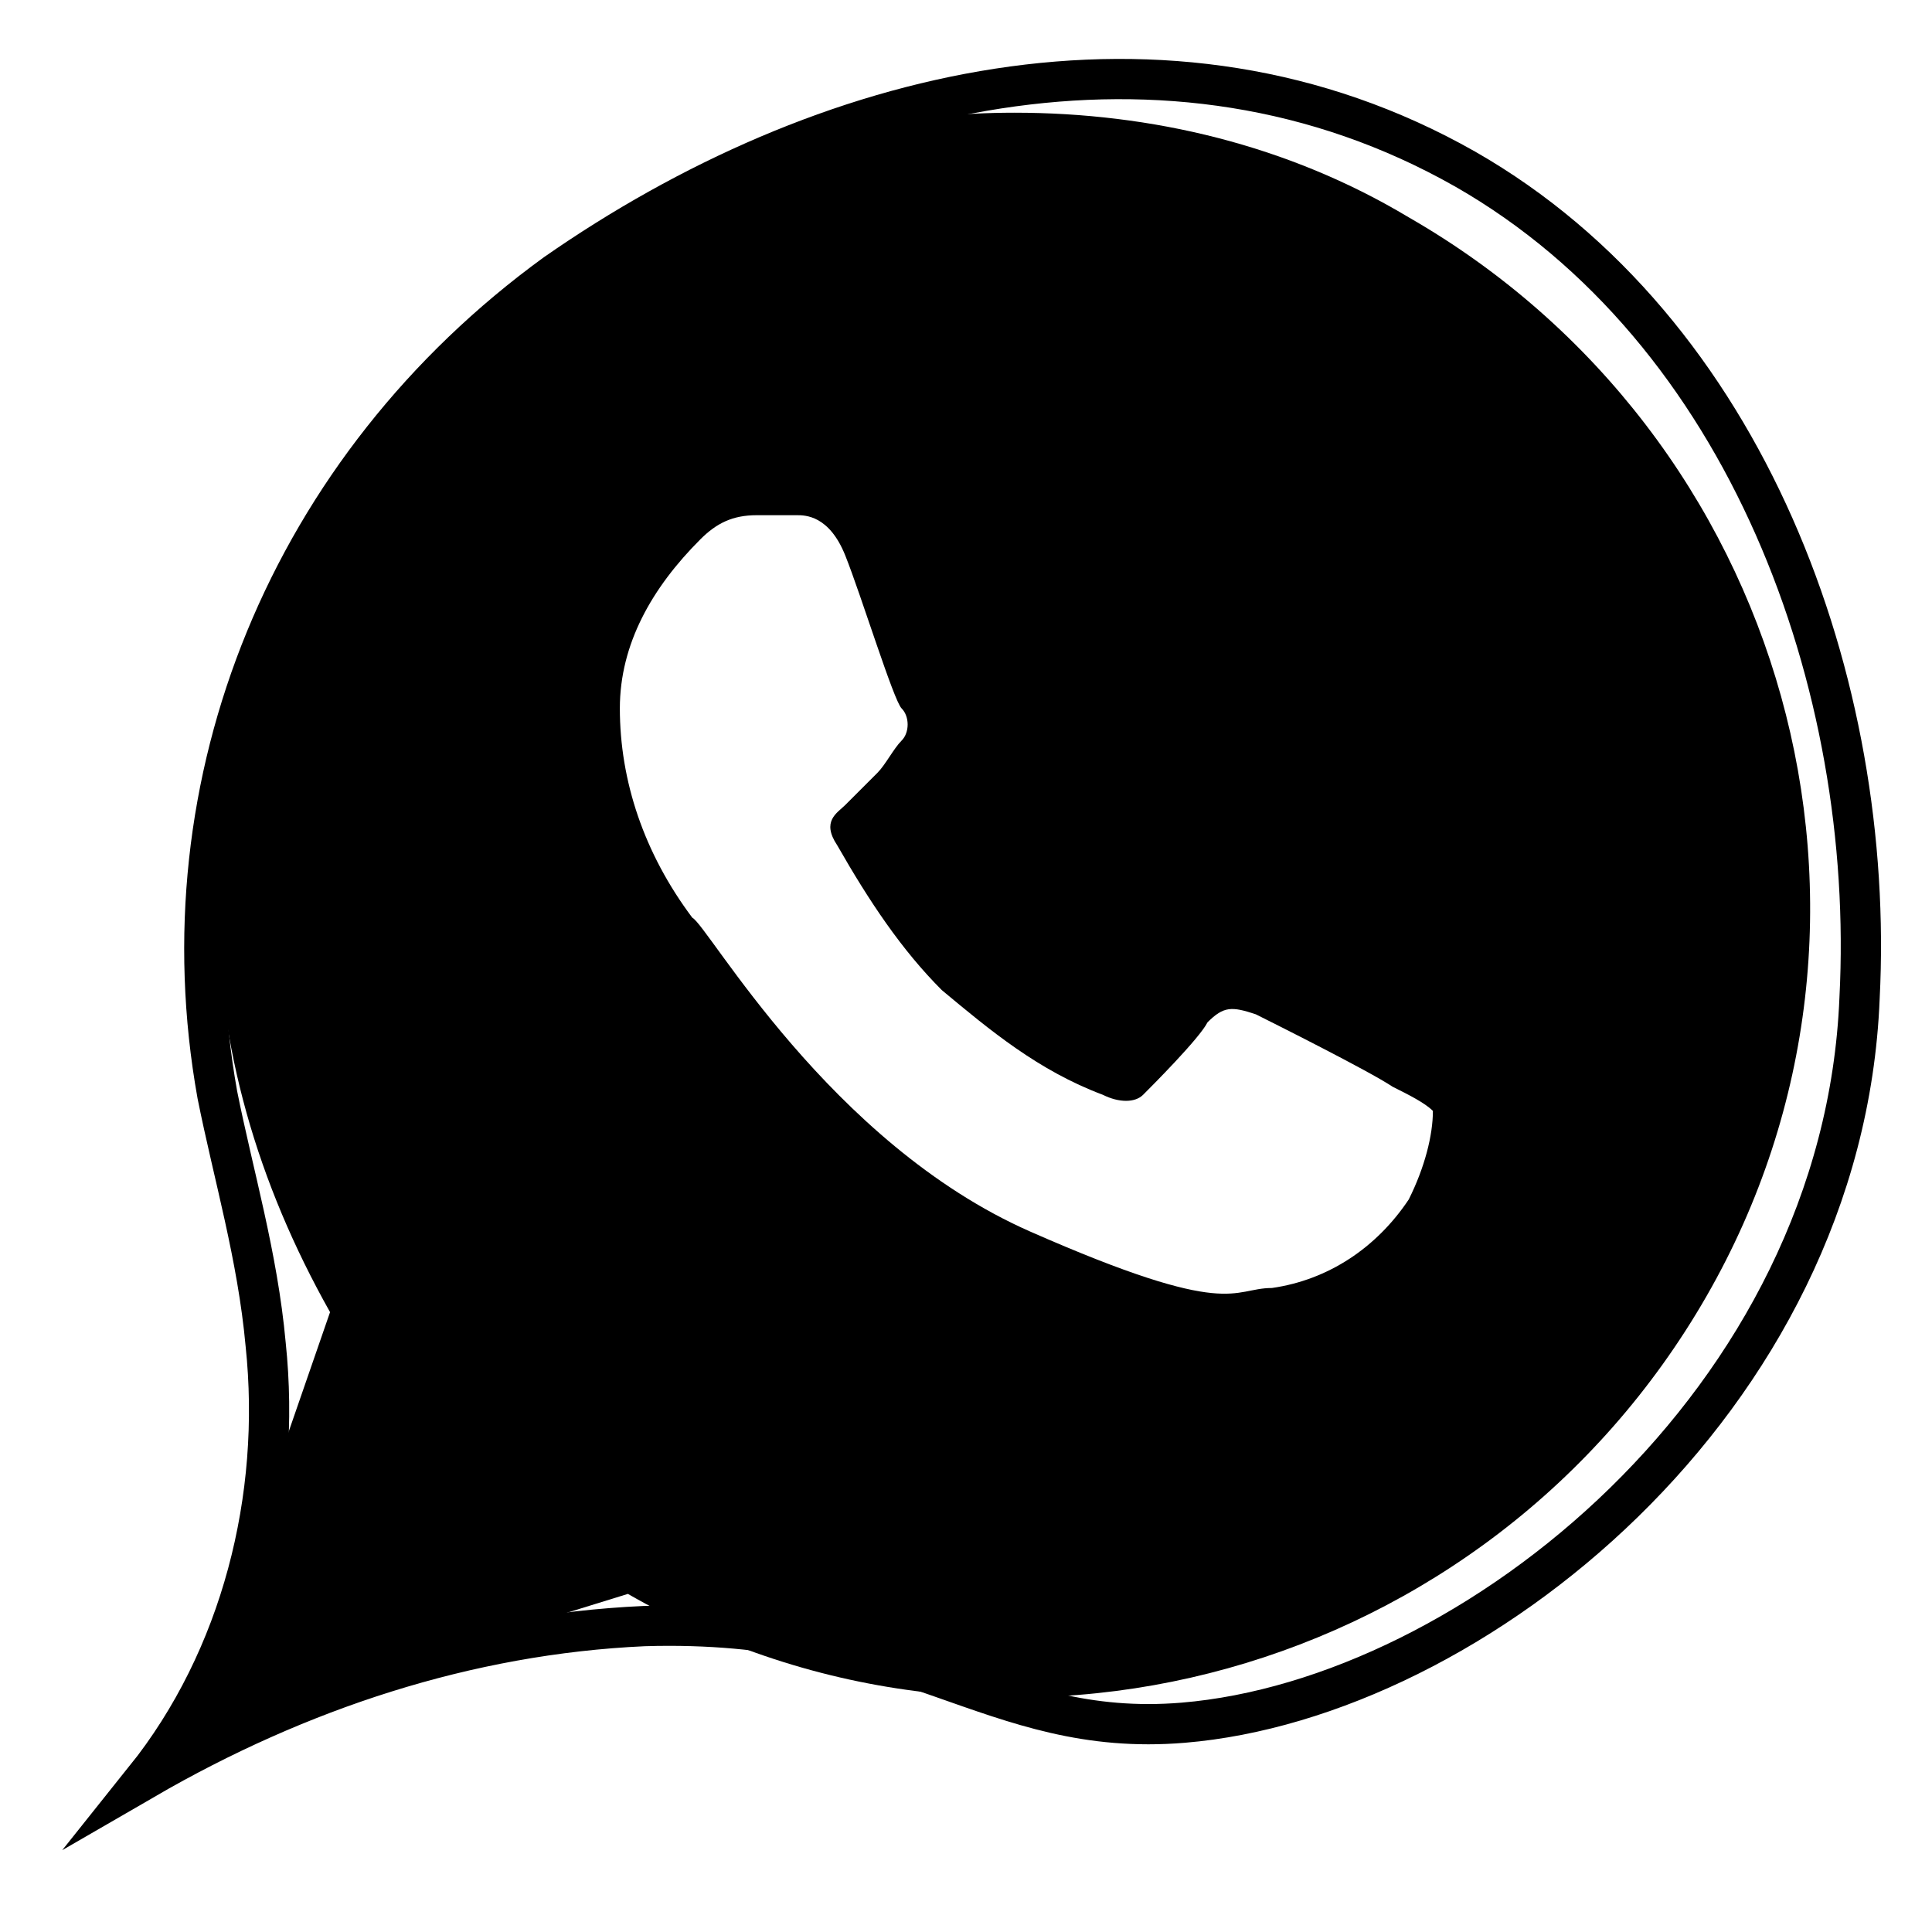
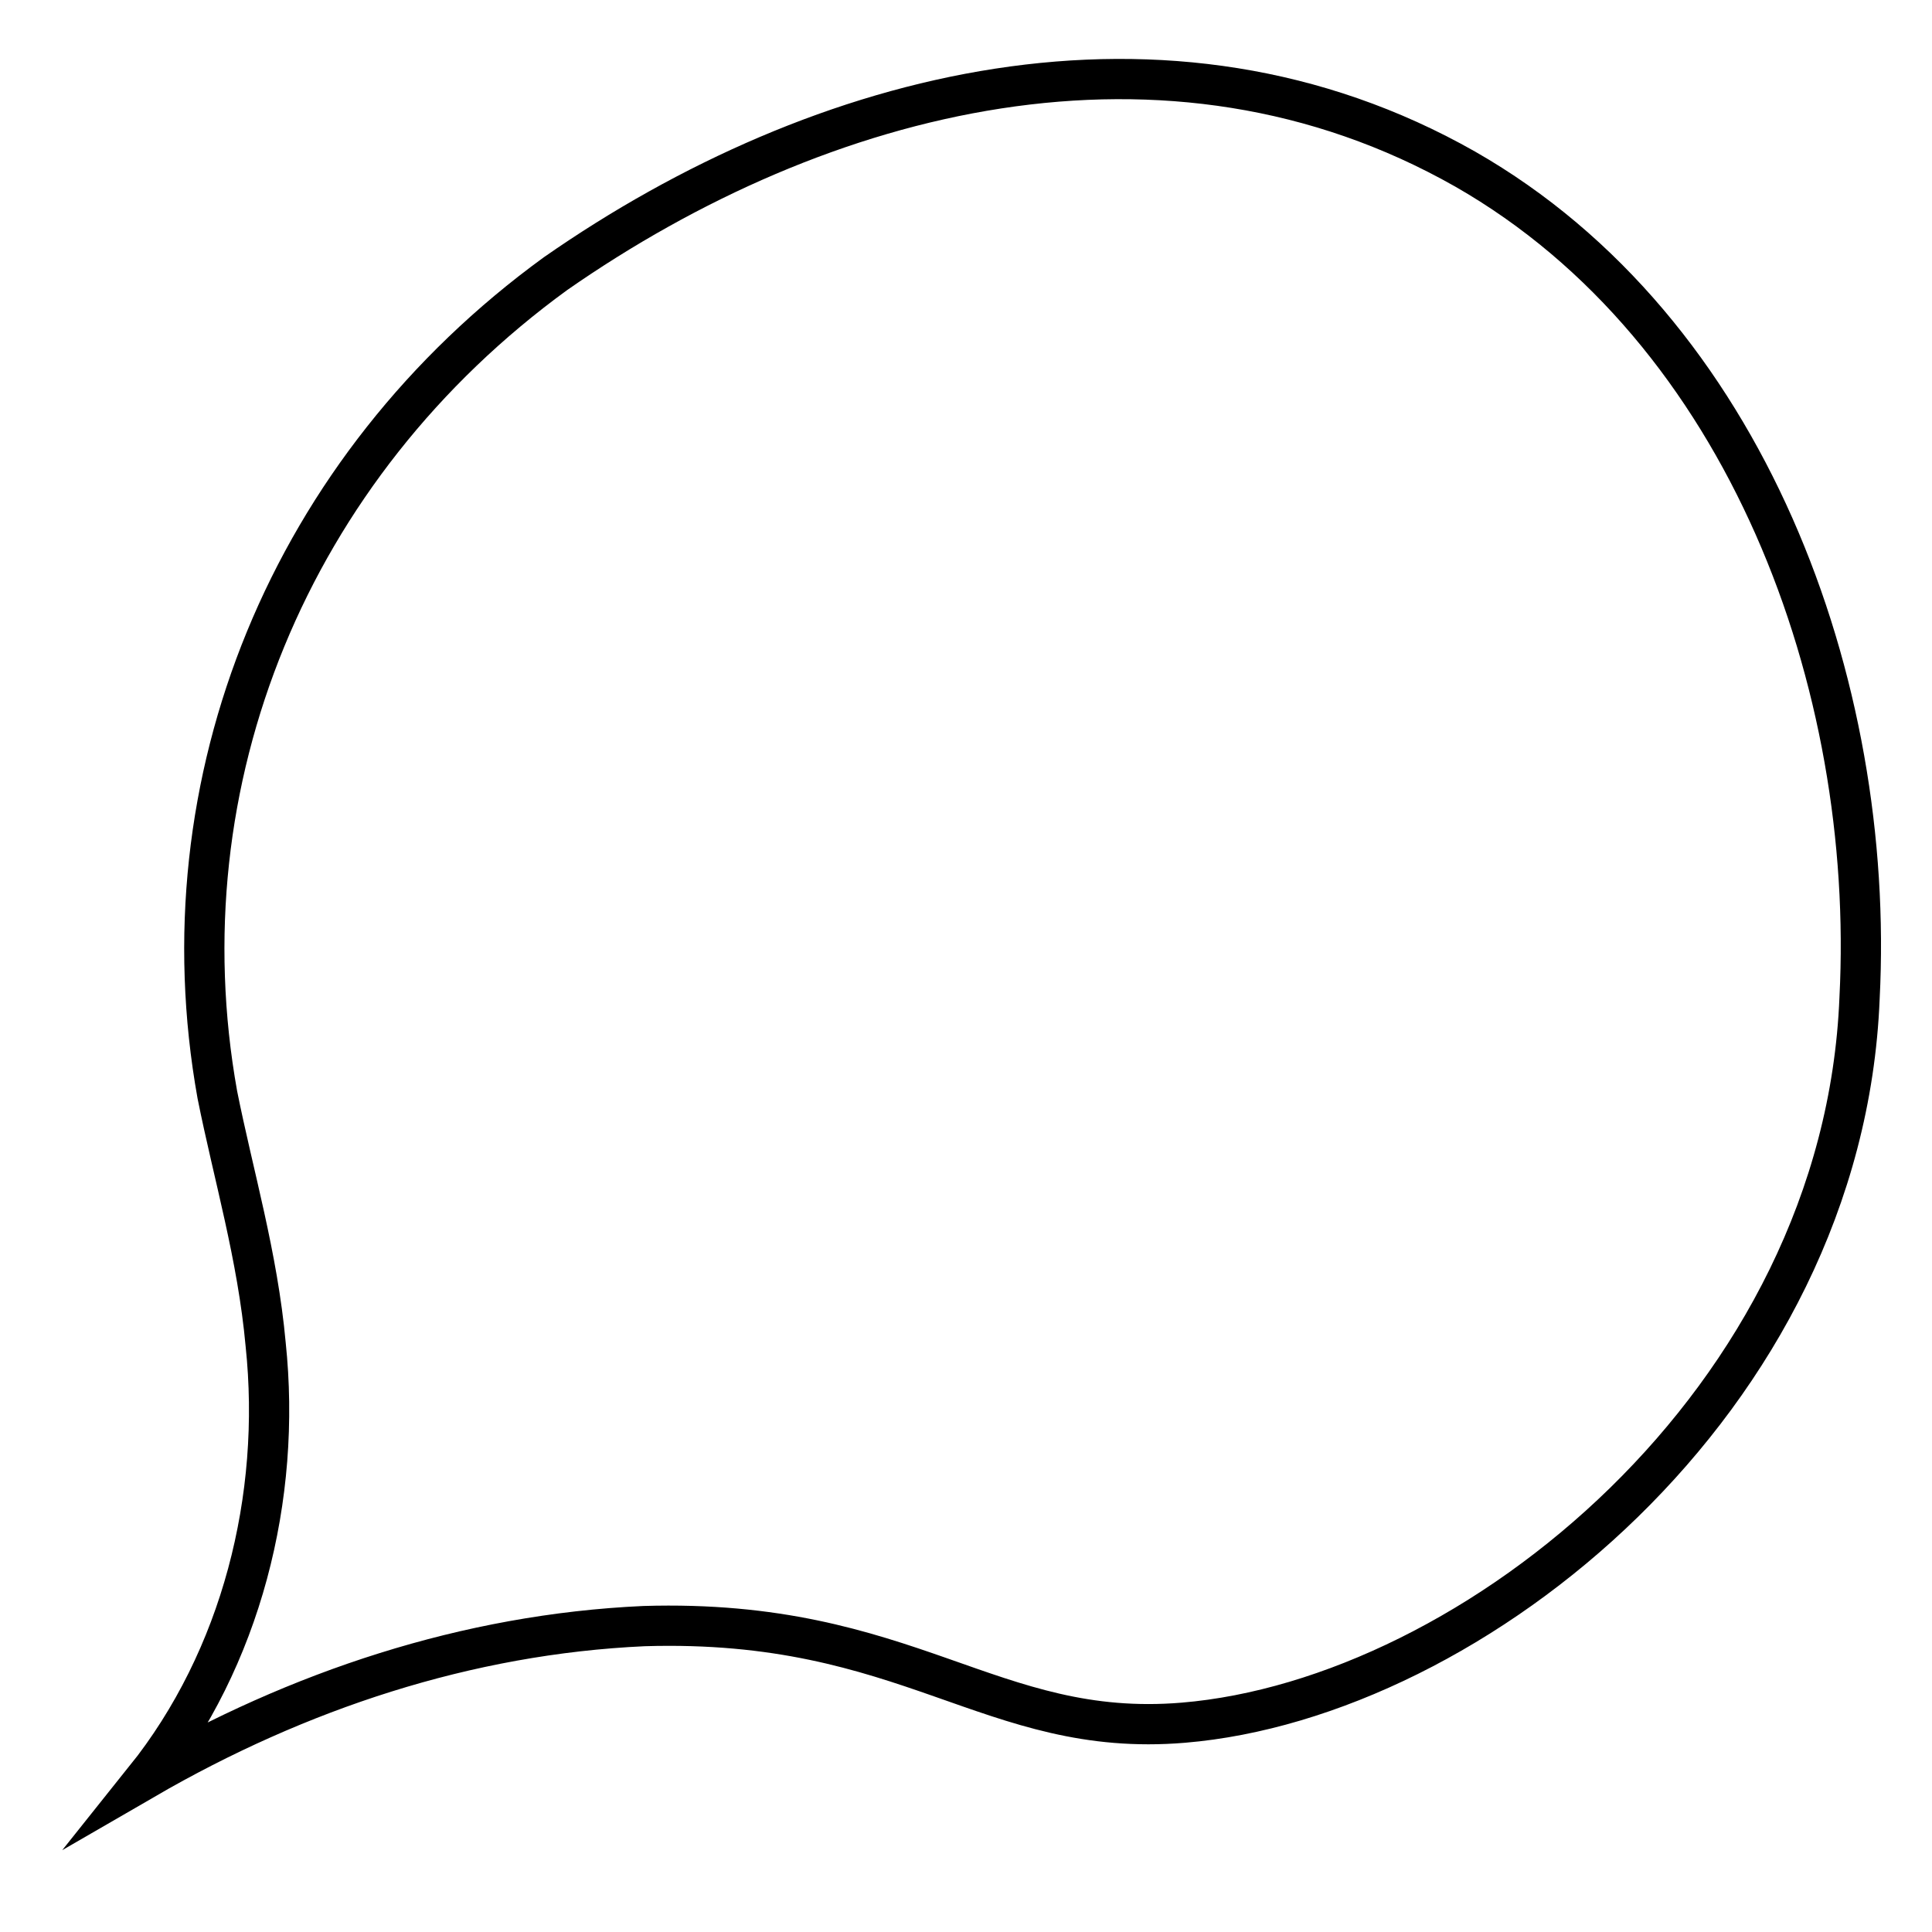
<svg xmlns="http://www.w3.org/2000/svg" version="1.1" id="Laag_1" x="0px" y="0px" viewBox="0 0 24 24" style="enable-background:new 0 0 24 24;" xml:space="preserve">
  <style type="text/css">
	.st0{fill:none;stroke:#000000;stroke-width:0.5;stroke-miterlimit:10;}
</style>
-   <path id="Path_70" d="M12.6,1.4c-5.4,0-9.8,4.4-9.9,9.8c0,1.8,0.5,3.5,1.4,5.1l-1.8,5.2l5.5-1.7c4.7,2.7,10.7,1,13.4-3.7  s1-10.7-3.7-13.4C16,1.8,14.3,1.4,12.6,1.4z M17.5,14.9c-0.4,0.6-1,1-1.7,1.1c-0.5,0-0.5,0.4-3-0.7s-4-3.8-4.2-3.9  c-0.6-0.8-0.9-1.7-0.9-2.6c0-0.8,0.4-1.5,1-2.1c0.2-0.2,0.4-0.3,0.7-0.3c0.2,0,0.3,0,0.5,0c0.1,0,0.4,0,0.6,0.5  c0.2,0.5,0.6,1.8,0.7,1.9c0.1,0.1,0.1,0.3,0,0.4c-0.1,0.1-0.2,0.3-0.3,0.4c-0.1,0.1-0.3,0.3-0.4,0.4c-0.1,0.1-0.3,0.2-0.1,0.5  c0.4,0.7,0.8,1.3,1.3,1.8c0.6,0.5,1.2,1,2,1.3c0.2,0.1,0.4,0.1,0.5,0s0.7-0.7,0.8-0.9c0.2-0.2,0.3-0.2,0.6-0.1  c0.2,0.1,1.4,0.7,1.7,0.9c0.2,0.1,0.4,0.2,0.5,0.3C17.8,14.1,17.7,14.5,17.5,14.9" />
  <path id="Path_73" class="st0" d="M14.7,21.4c3.6-0.3,8.2-4,8.4-9c0.2-3.9-1.4-8.3-4.9-10.3c-3.7-2.1-8-1-11.3,1.3  C3.6,5.8,2,9.7,2.7,13.6c0.2,1,0.5,2,0.6,3.1c0.2,1.9-0.3,3.9-1.5,5.4C3.7,21,5.8,20.3,8,20.2C11.3,20.1,12.3,21.6,14.7,21.4z" />
</svg>